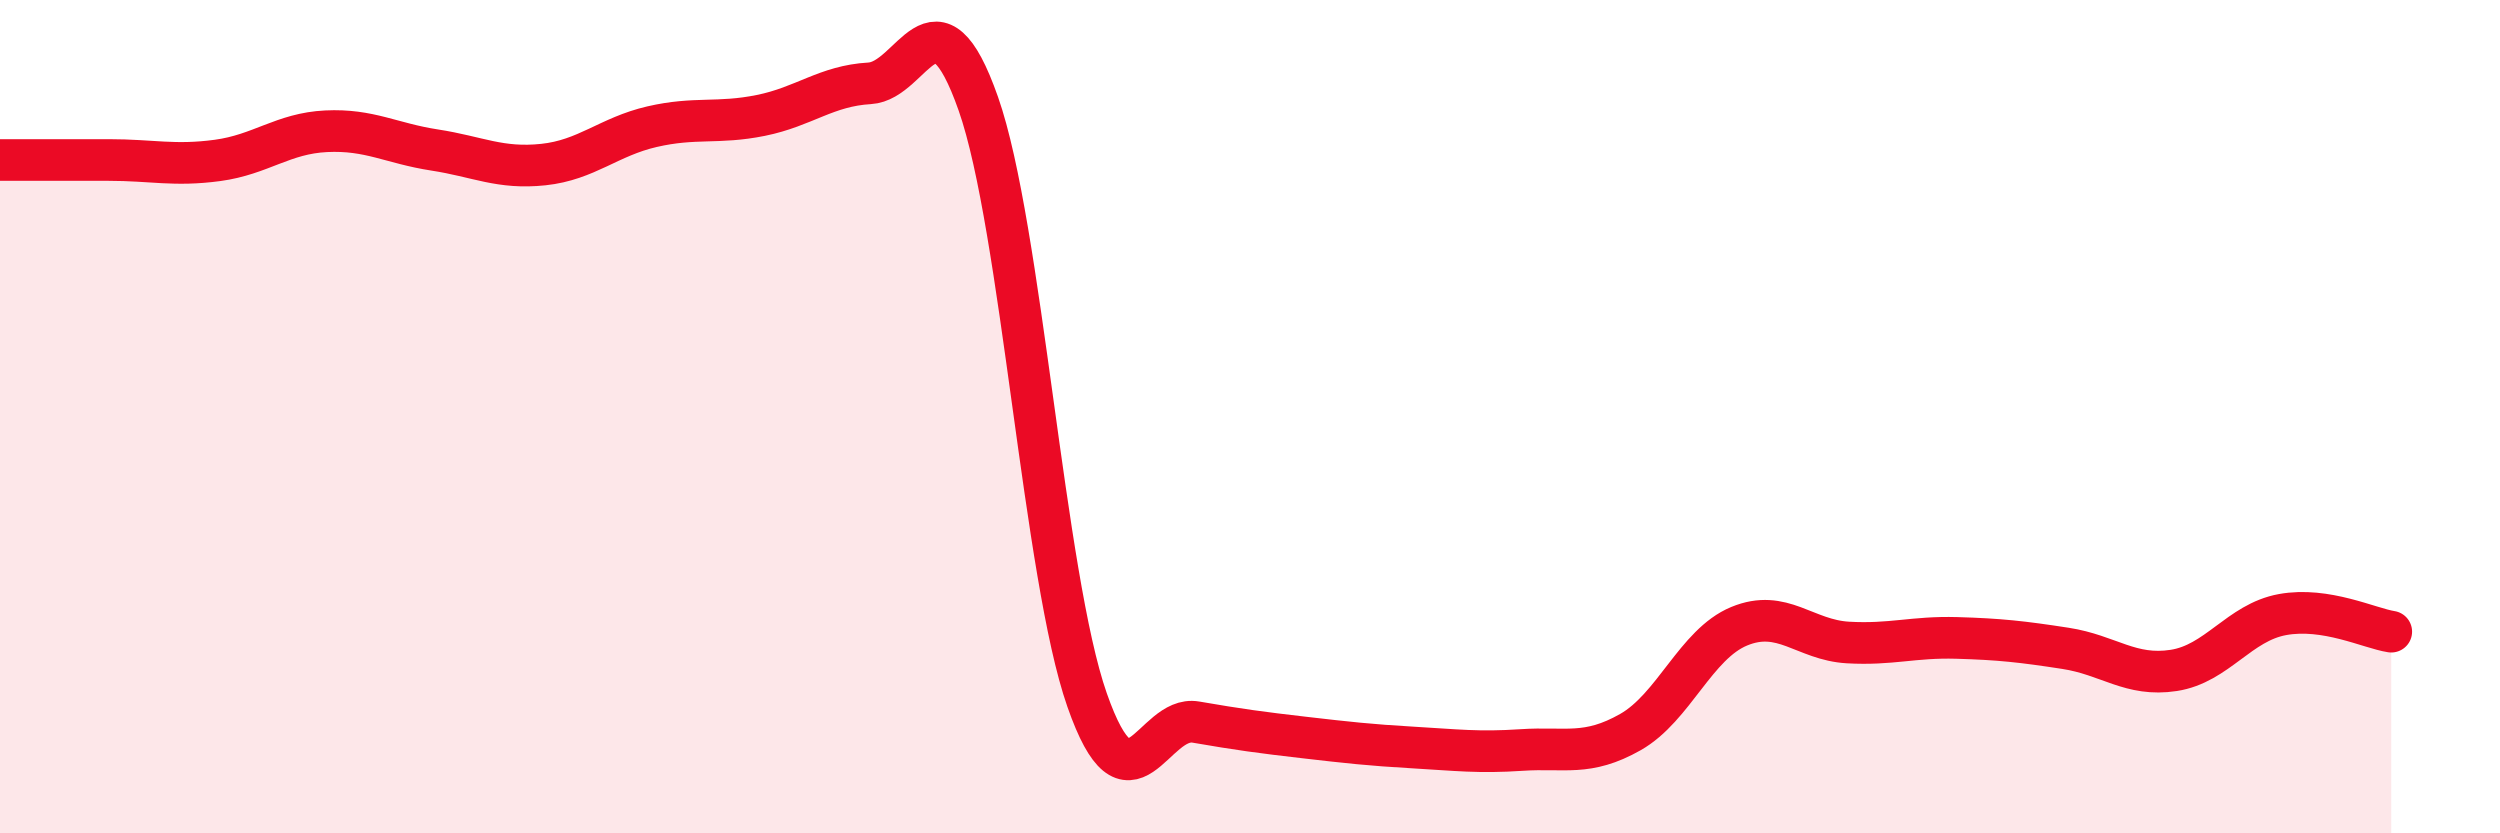
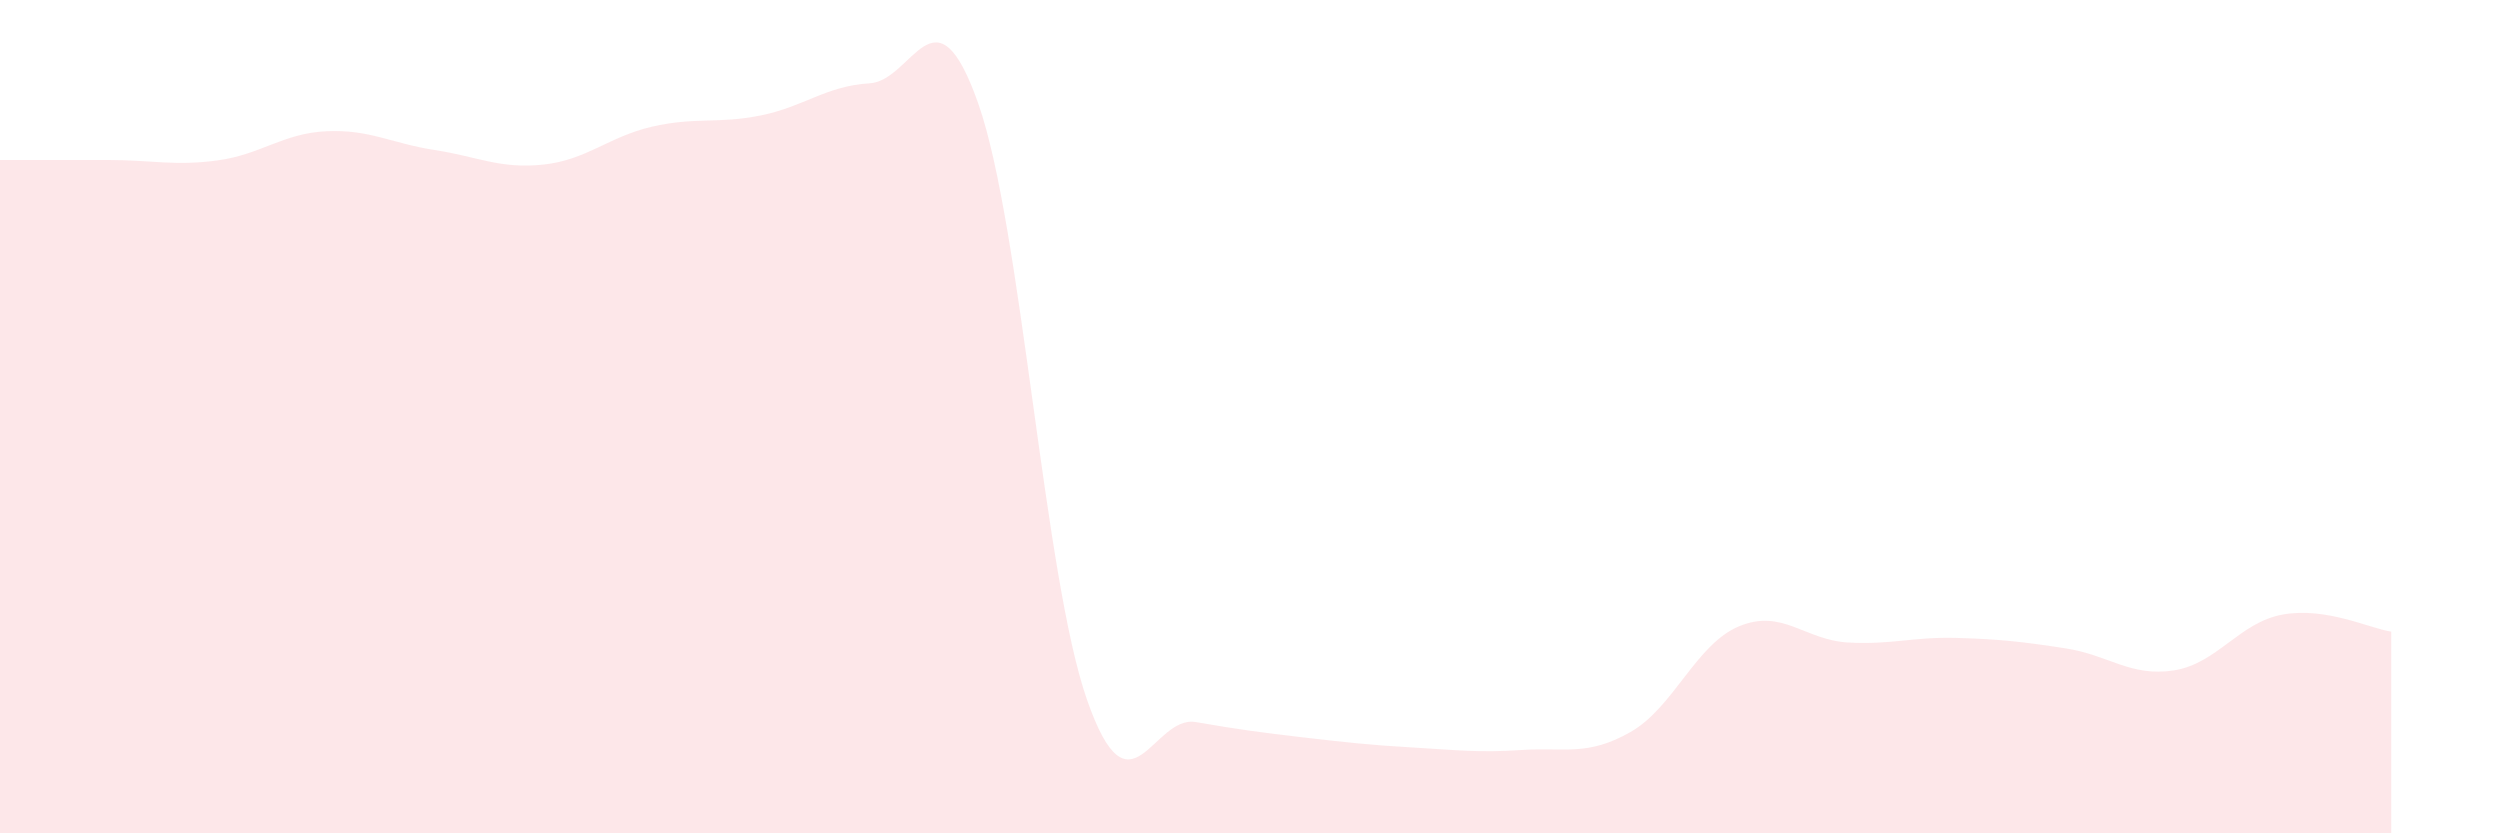
<svg xmlns="http://www.w3.org/2000/svg" width="60" height="20" viewBox="0 0 60 20">
  <path d="M 0,3.84 C 0.52,3.84 1.57,3.84 2.61,3.84 C 3.65,3.84 4.18,3.99 5.22,3.85 C 6.26,3.71 6.79,3.2 7.83,3.15 C 8.87,3.1 9.39,3.44 10.43,3.6 C 11.47,3.76 12,4.06 13.04,3.95 C 14.08,3.84 14.61,3.28 15.65,3.04 C 16.69,2.8 17.22,2.98 18.26,2.77 C 19.3,2.56 19.83,2.06 20.87,2 C 21.91,1.94 22.44,-0.47 23.48,2.49 C 24.52,5.45 25.05,13.83 26.09,16.8 C 27.13,19.77 27.66,17.15 28.7,17.33 C 29.74,17.51 30.26,17.58 31.3,17.7 C 32.34,17.82 32.87,17.88 33.91,17.94 C 34.95,18 35.48,18.07 36.52,18 C 37.56,17.93 38.09,18.16 39.13,17.57 C 40.17,16.98 40.7,15.46 41.74,15.03 C 42.78,14.6 43.31,15.36 44.35,15.42 C 45.39,15.48 45.92,15.28 46.96,15.31 C 48,15.34 48.53,15.4 49.57,15.56 C 50.61,15.72 51.13,16.25 52.17,16.09 C 53.21,15.93 53.74,14.94 54.78,14.75 C 55.82,14.56 56.87,15.08 57.39,15.16L57.39 20L0 20Z" fill="#EB0A25" opacity="0.1" stroke-linecap="round" stroke-linejoin="round" />
-   <path d="M 0,3.84 C 0.52,3.84 1.57,3.84 2.61,3.84 C 3.65,3.84 4.18,3.99 5.22,3.85 C 6.26,3.71 6.79,3.2 7.83,3.15 C 8.87,3.1 9.39,3.44 10.43,3.6 C 11.47,3.76 12,4.06 13.04,3.95 C 14.08,3.84 14.61,3.28 15.65,3.04 C 16.69,2.8 17.22,2.98 18.26,2.77 C 19.3,2.56 19.83,2.06 20.87,2 C 21.91,1.94 22.44,-0.47 23.48,2.49 C 24.52,5.45 25.05,13.83 26.09,16.8 C 27.13,19.77 27.66,17.15 28.7,17.33 C 29.74,17.51 30.26,17.58 31.3,17.7 C 32.34,17.82 32.87,17.88 33.91,17.94 C 34.95,18 35.48,18.07 36.52,18 C 37.56,17.93 38.09,18.16 39.13,17.57 C 40.17,16.98 40.7,15.46 41.74,15.03 C 42.78,14.6 43.31,15.36 44.35,15.42 C 45.39,15.48 45.92,15.28 46.96,15.31 C 48,15.34 48.53,15.4 49.57,15.56 C 50.61,15.72 51.13,16.25 52.17,16.09 C 53.21,15.93 53.74,14.94 54.78,14.75 C 55.82,14.56 56.87,15.08 57.39,15.16" stroke="#EB0A25" stroke-width="1" fill="none" stroke-linecap="round" stroke-linejoin="round" />
</svg>